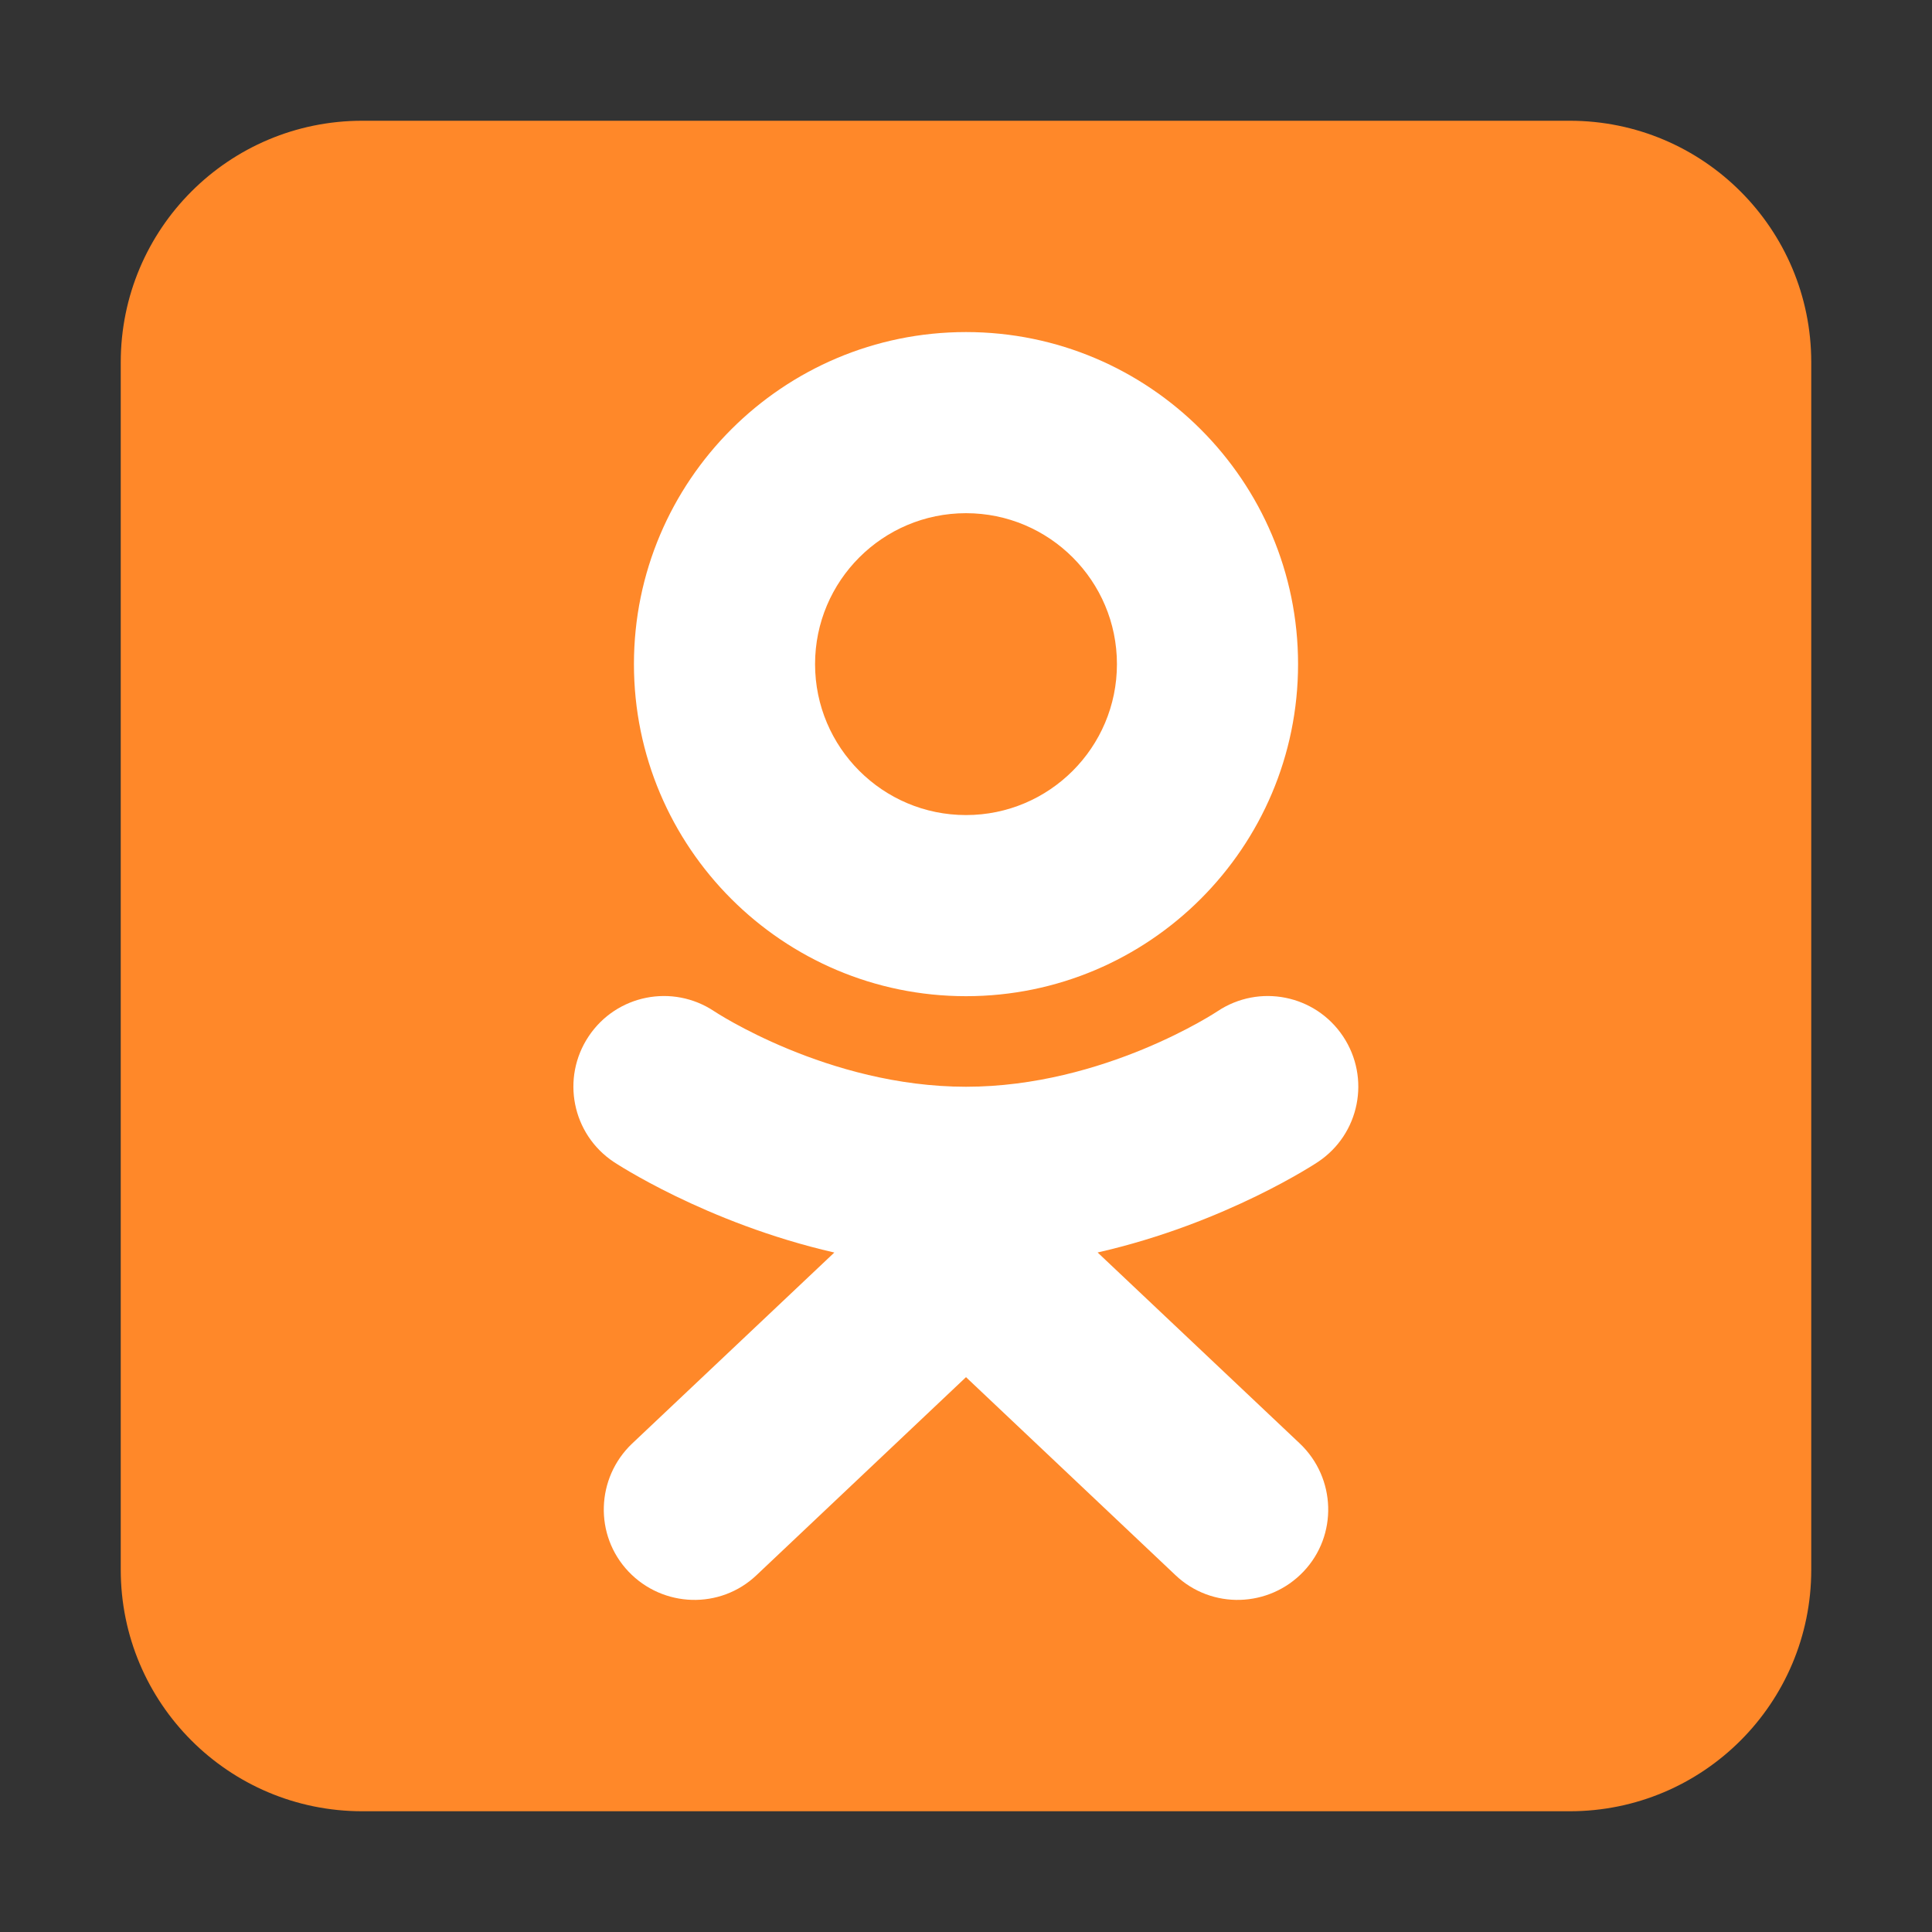
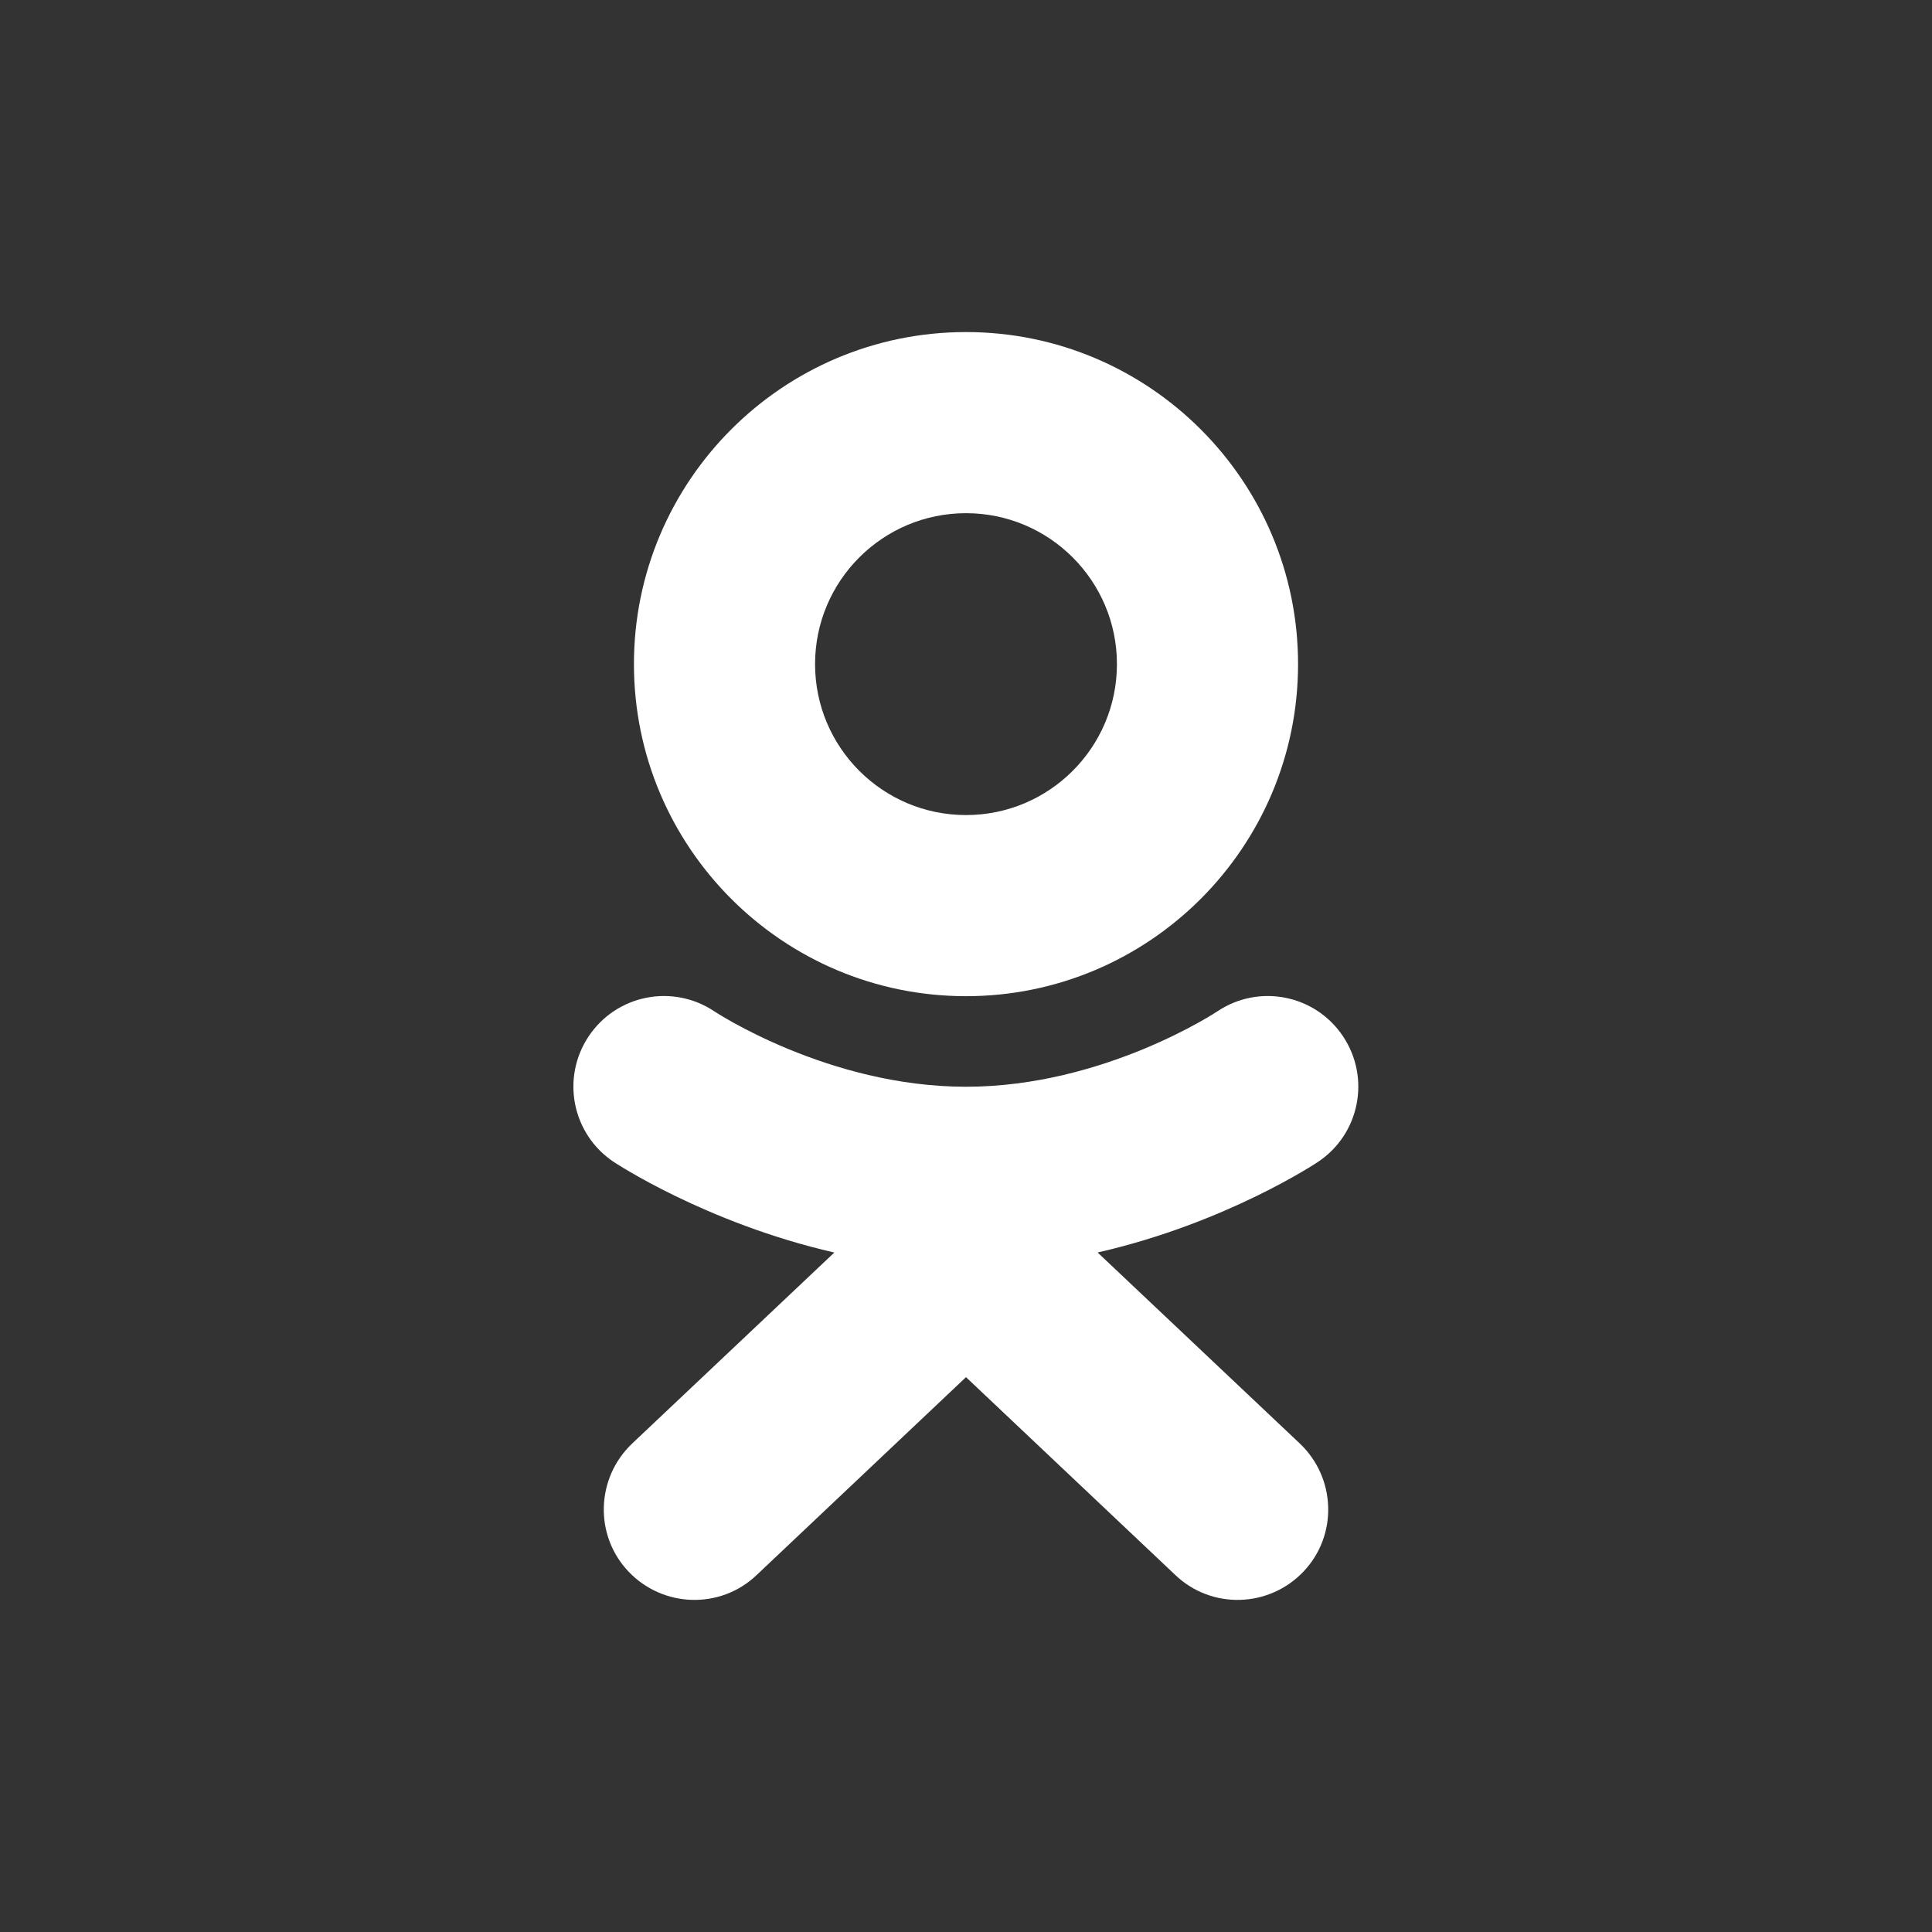
<svg xmlns="http://www.w3.org/2000/svg" viewBox="0 0 64 64" id="odnoklassniki">
  <rect x="0" y="0" width="64" height="64" fill="#333333" stroke="none" />
-   <path fill="#ff8829" fill-rule="evenodd" d="m60,12c0-4.42-3.58-8-8-8H12C7.58,4,4,7.58,4,12v40c0,4.42,3.58,8,8,8h40c4.42,0,8-3.58,8-8V12h0Z" />
  <path fill="#fff" fill-rule="evenodd" d="m27.64,41.49l-6.7,6.33c-1.2,1.14-1.26,3.04-.12,4.24,1.14,1.2,3.04,1.26,4.24.12l6.94-6.56,6.94,6.56c1.2,1.14,3.1,1.08,4.24-.12,1.14-1.2,1.08-3.1-.12-4.24l-6.7-6.33c4.27-.97,7.3-3,7.3-3,1.38-.92,1.75-2.78.83-4.16-.92-1.38-2.78-1.75-4.16-.83,0,0-3.75,2.5-8.33,2.5s-8.34-2.5-8.34-2.5c-1.38-.92-3.24-.55-4.16.83-.92,1.38-.55,3.24.83,4.16,0,0,3.03,2.02,7.3,3h0Zm4.36-30.49c-6.07,0-11,4.93-11,11s4.93,11,11,11,11-4.93,11-11-4.93-11-11-11h0Zm0,6c2.76,0,5,2.24,5,5s-2.24,5-5,5-5-2.24-5-5,2.24-5,5-5h0Z" />
</svg>